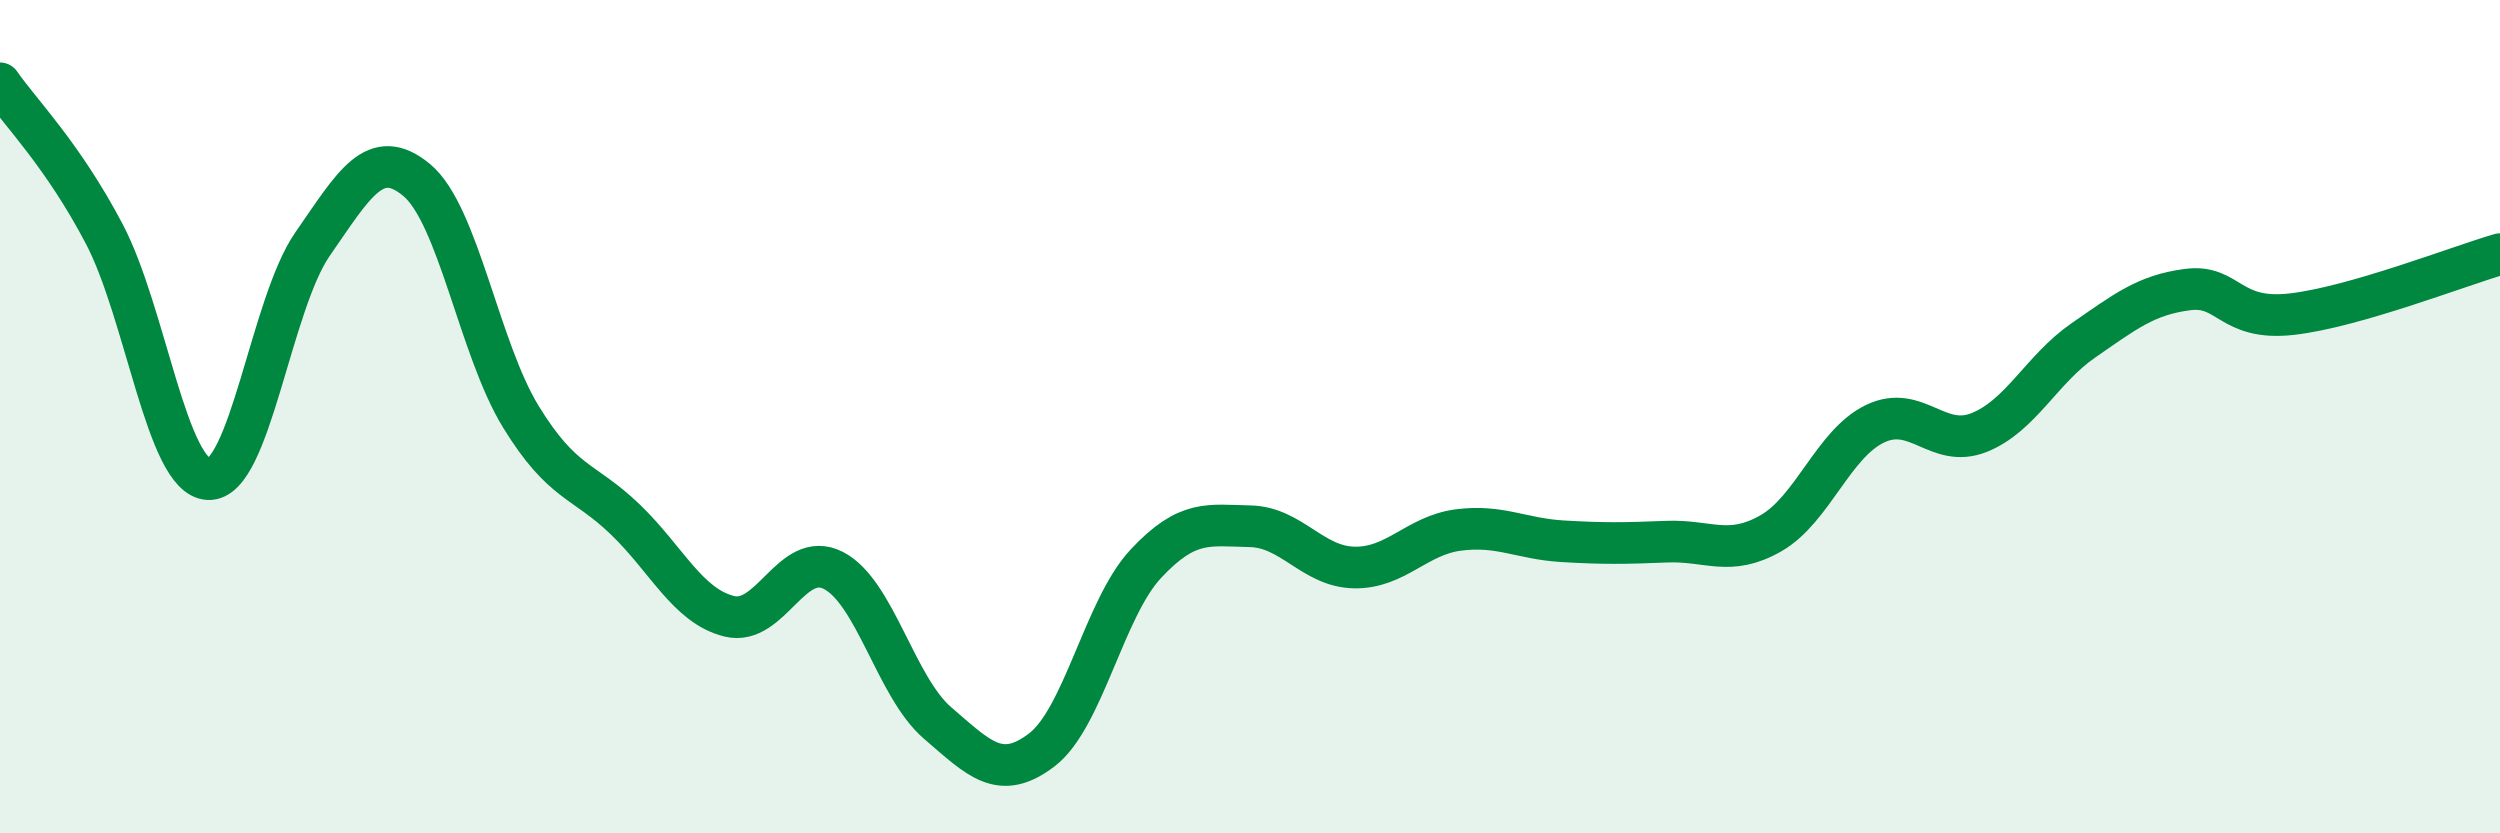
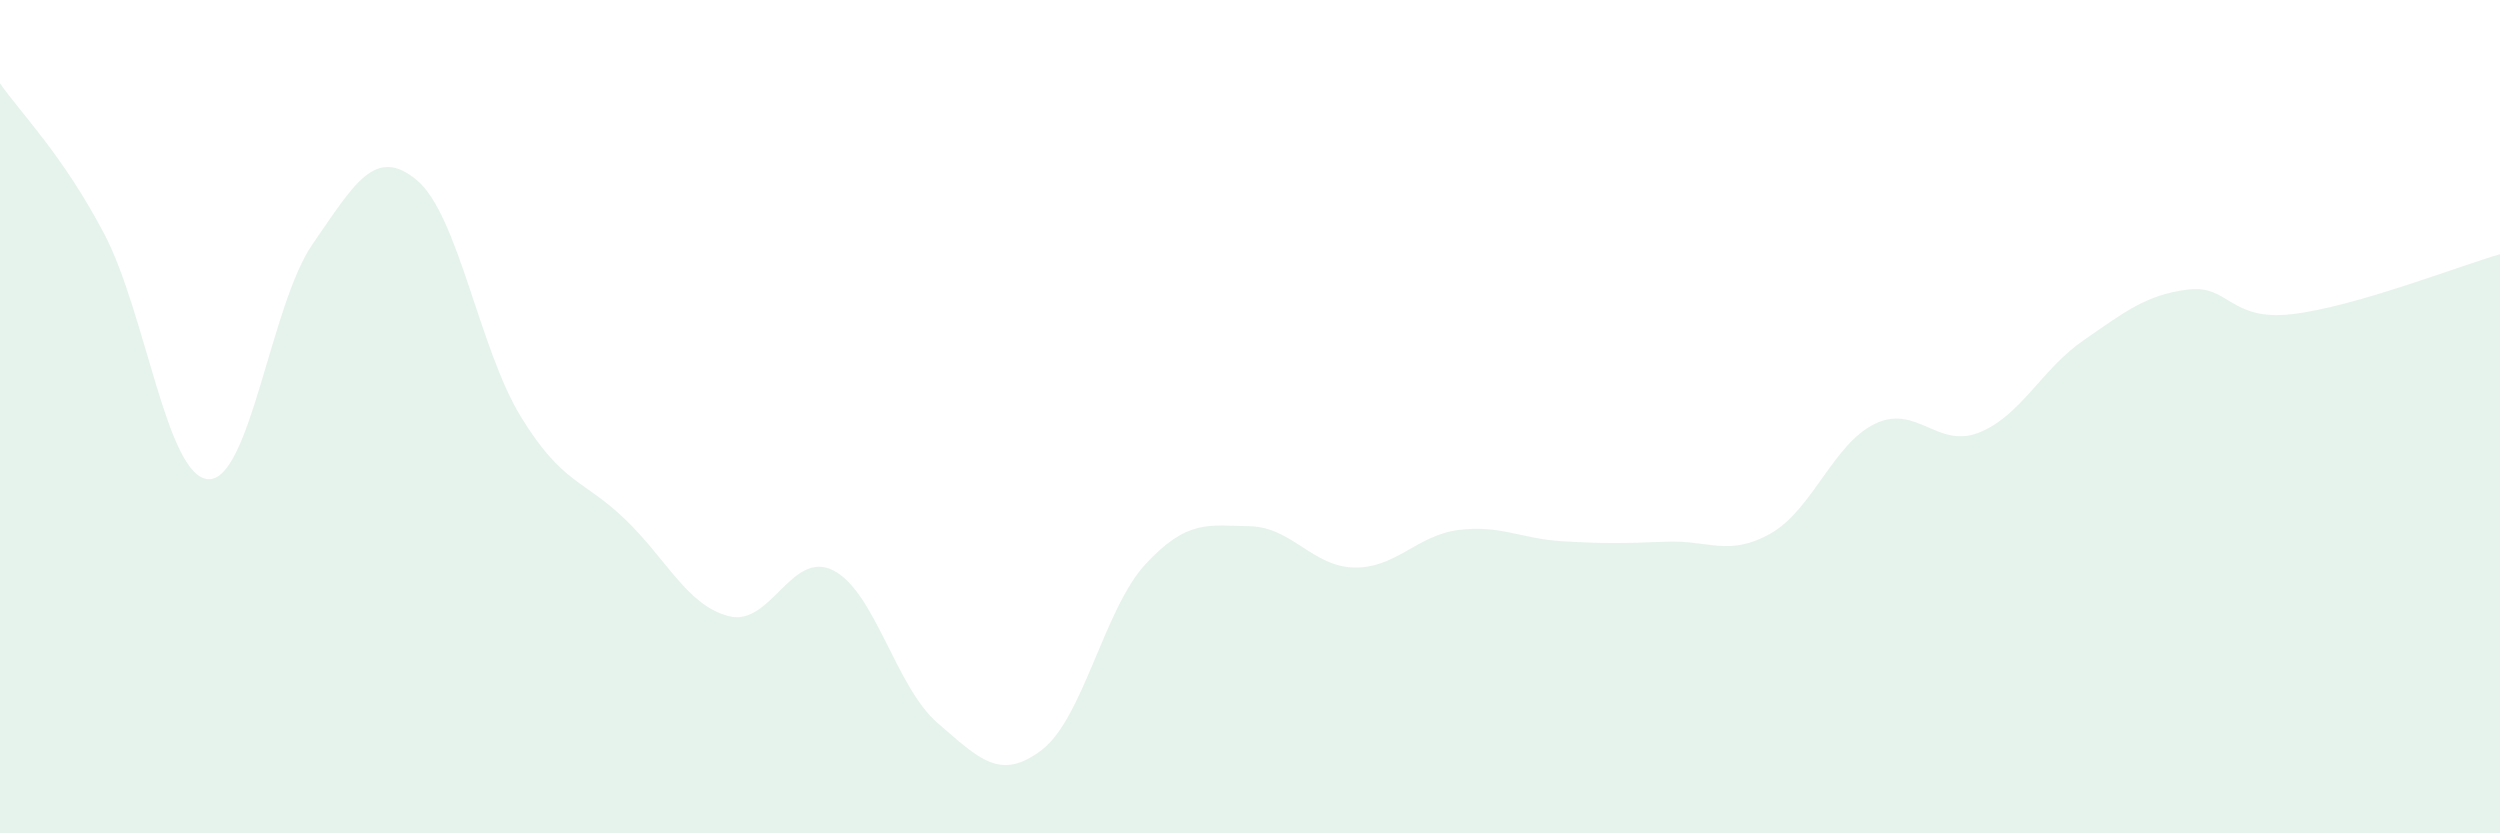
<svg xmlns="http://www.w3.org/2000/svg" width="60" height="20" viewBox="0 0 60 20">
  <path d="M 0,2 C 0.5,2.72 1.5,3.71 2.5,5.61 C 3.5,7.51 4,11.45 5,11.5 C 6,11.55 6.5,7.3 7.5,5.86 C 8.5,4.42 9,3.49 10,4.32 C 11,5.15 11.5,8.37 12.5,10 C 13.5,11.63 14,11.5 15,12.46 C 16,13.42 16.5,14.54 17.5,14.79 C 18.5,15.04 19,13.18 20,13.69 C 21,14.2 21.5,16.49 22.5,17.35 C 23.5,18.21 24,18.76 25,18 C 26,17.24 26.5,14.6 27.5,13.53 C 28.5,12.46 29,12.61 30,12.63 C 31,12.65 31.5,13.6 32.5,13.62 C 33.5,13.64 34,12.85 35,12.72 C 36,12.59 36.5,12.93 37.5,12.99 C 38.5,13.05 39,13.04 40,13 C 41,12.96 41.5,13.37 42.5,12.8 C 43.5,12.23 44,10.65 45,10.17 C 46,9.69 46.5,10.78 47.5,10.38 C 48.5,9.98 49,8.86 50,8.17 C 51,7.48 51.5,7.08 52.5,6.95 C 53.5,6.82 53.5,7.71 55,7.54 C 56.5,7.37 59,6.39 60,6.1L60 20L0 20Z" fill="#008740" opacity="0.1" stroke-linecap="round" stroke-linejoin="round" />
-   <path d="M 0,2 C 0.5,2.72 1.5,3.71 2.5,5.61 C 3.5,7.51 4,11.45 5,11.5 C 6,11.55 6.5,7.3 7.5,5.86 C 8.5,4.42 9,3.49 10,4.32 C 11,5.15 11.5,8.37 12.5,10 C 13.5,11.63 14,11.5 15,12.46 C 16,13.42 16.5,14.54 17.5,14.79 C 18.5,15.04 19,13.18 20,13.69 C 21,14.2 21.5,16.49 22.5,17.35 C 23.5,18.21 24,18.76 25,18 C 26,17.24 26.5,14.6 27.5,13.53 C 28.5,12.46 29,12.61 30,12.63 C 31,12.65 31.5,13.6 32.5,13.62 C 33.5,13.64 34,12.85 35,12.72 C 36,12.59 36.5,12.93 37.5,12.99 C 38.5,13.05 39,13.04 40,13 C 41,12.96 41.5,13.37 42.5,12.8 C 43.5,12.23 44,10.65 45,10.17 C 46,9.69 46.5,10.78 47.5,10.38 C 48.5,9.98 49,8.86 50,8.17 C 51,7.48 51.5,7.08 52.5,6.95 C 53.5,6.82 53.5,7.71 55,7.54 C 56.5,7.37 59,6.39 60,6.1" stroke="#008740" stroke-width="1" fill="none" stroke-linecap="round" stroke-linejoin="round" />
</svg>